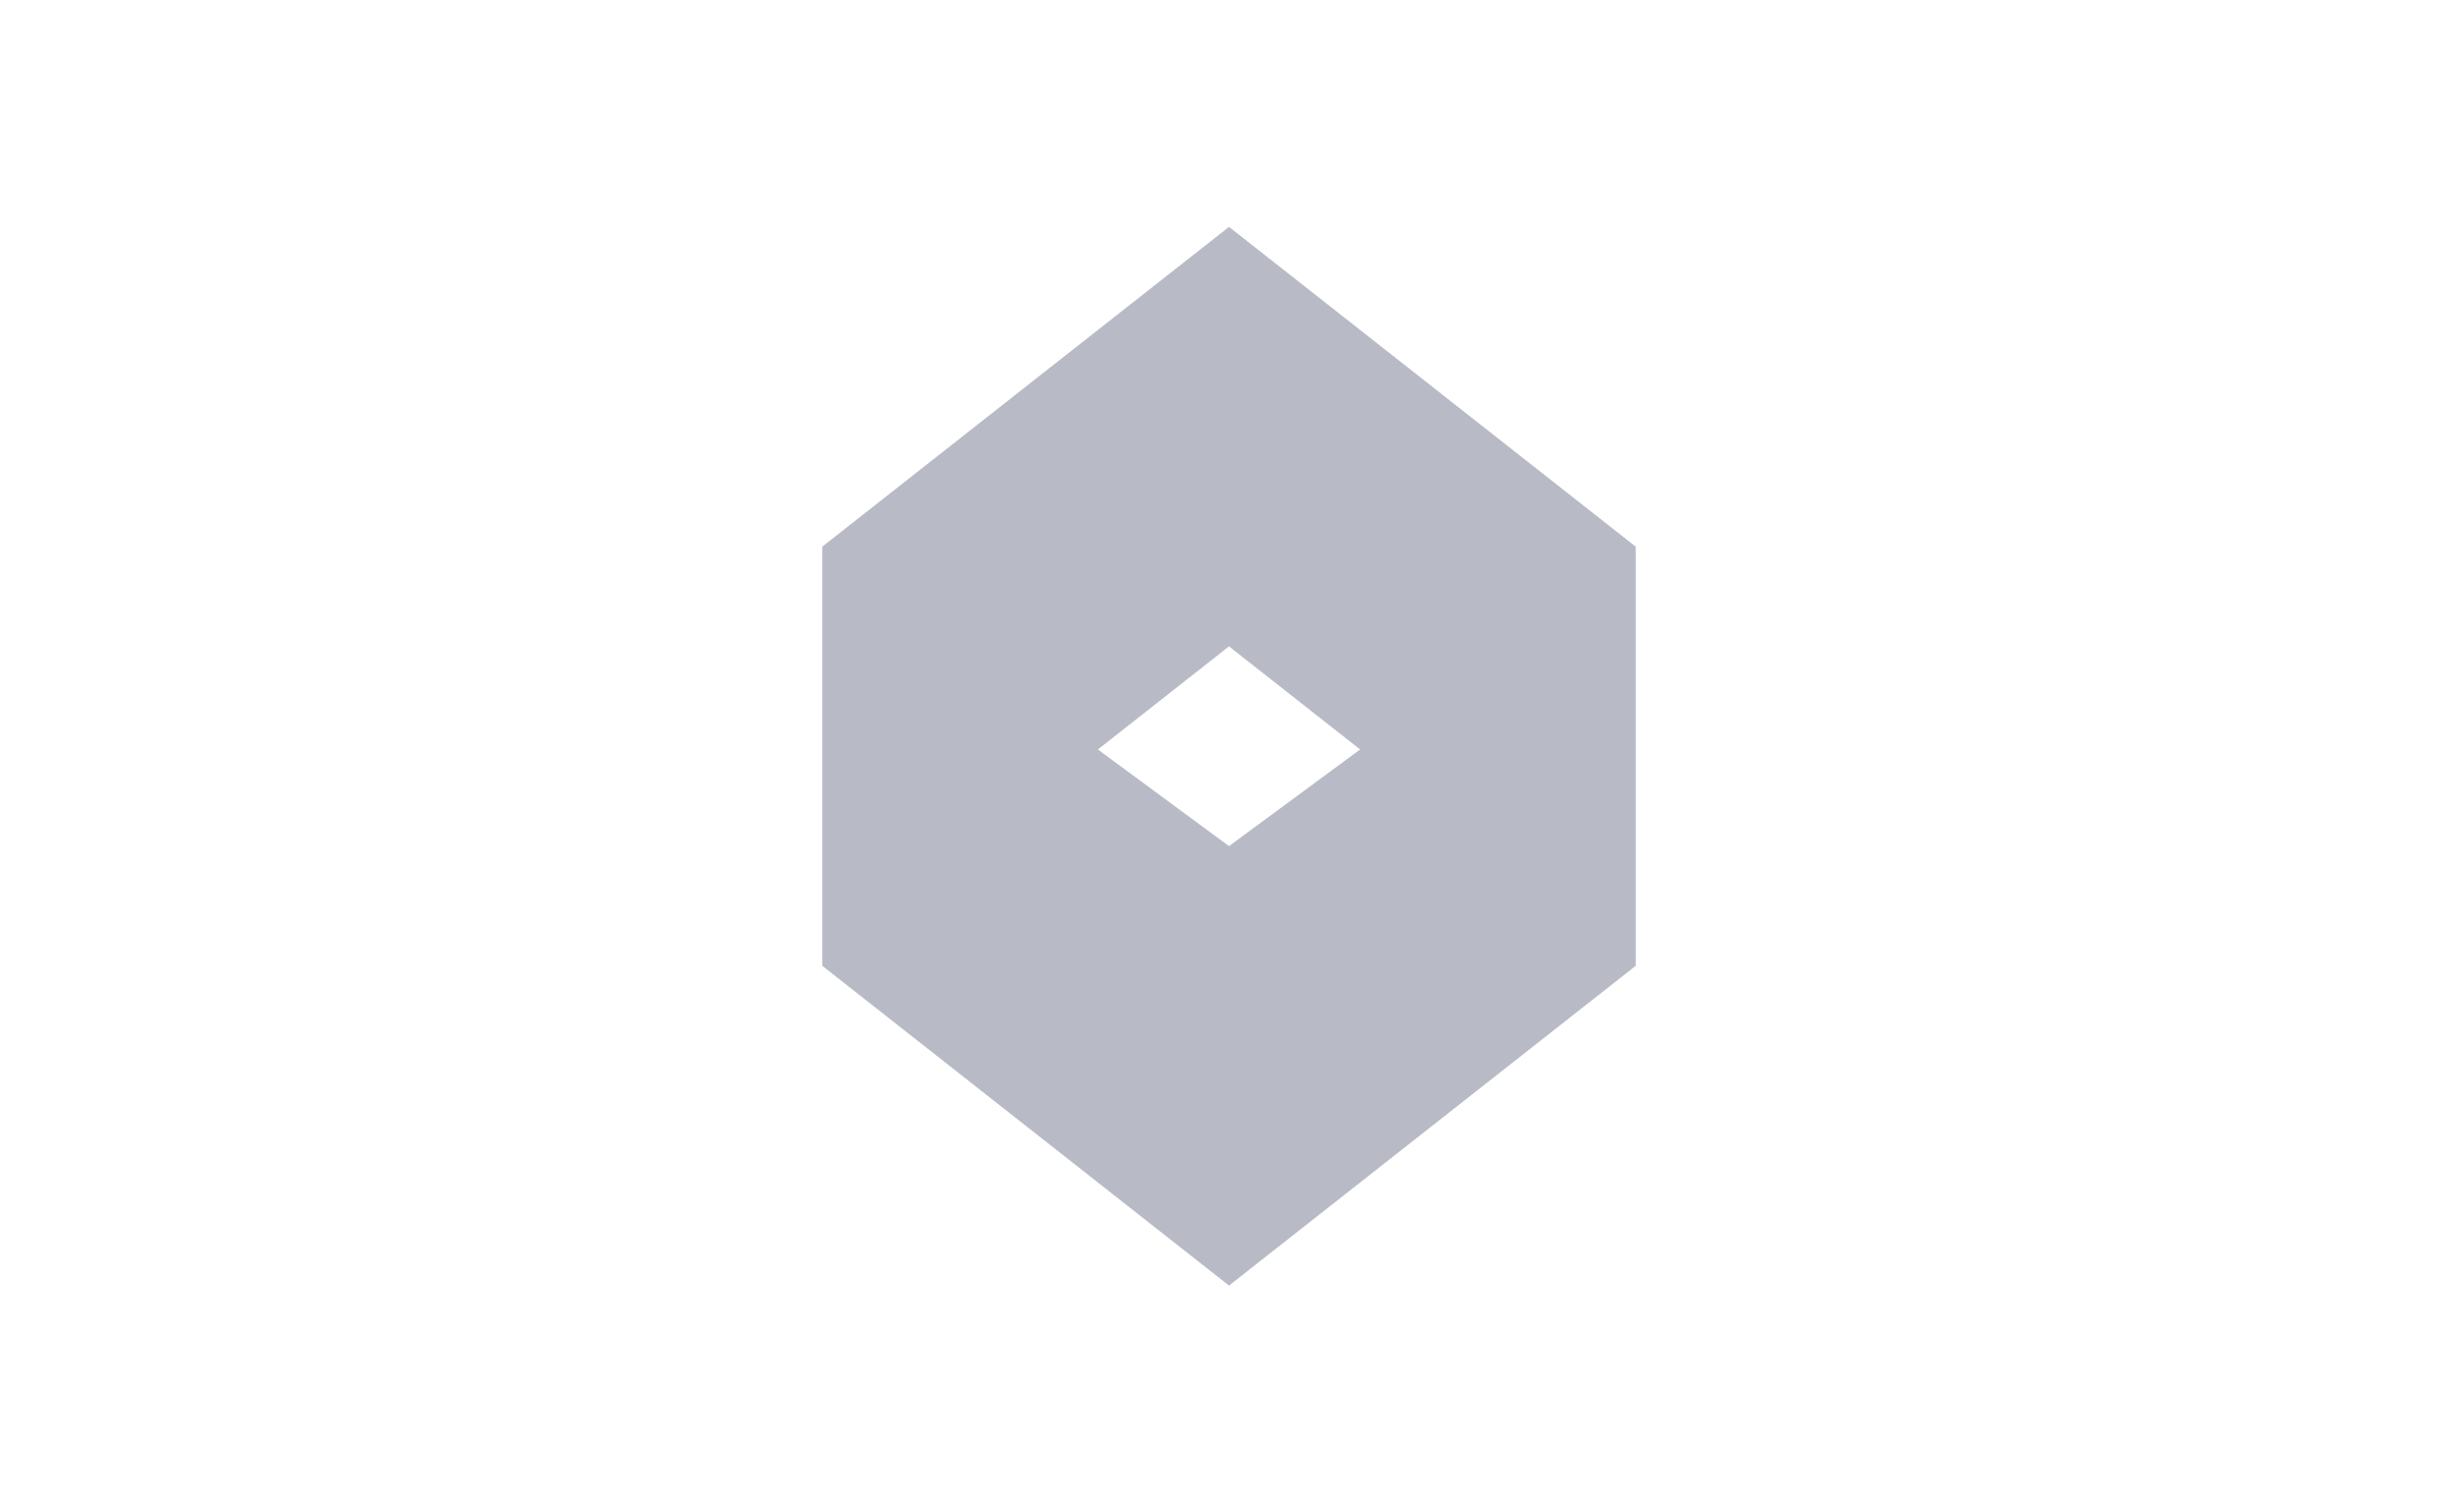
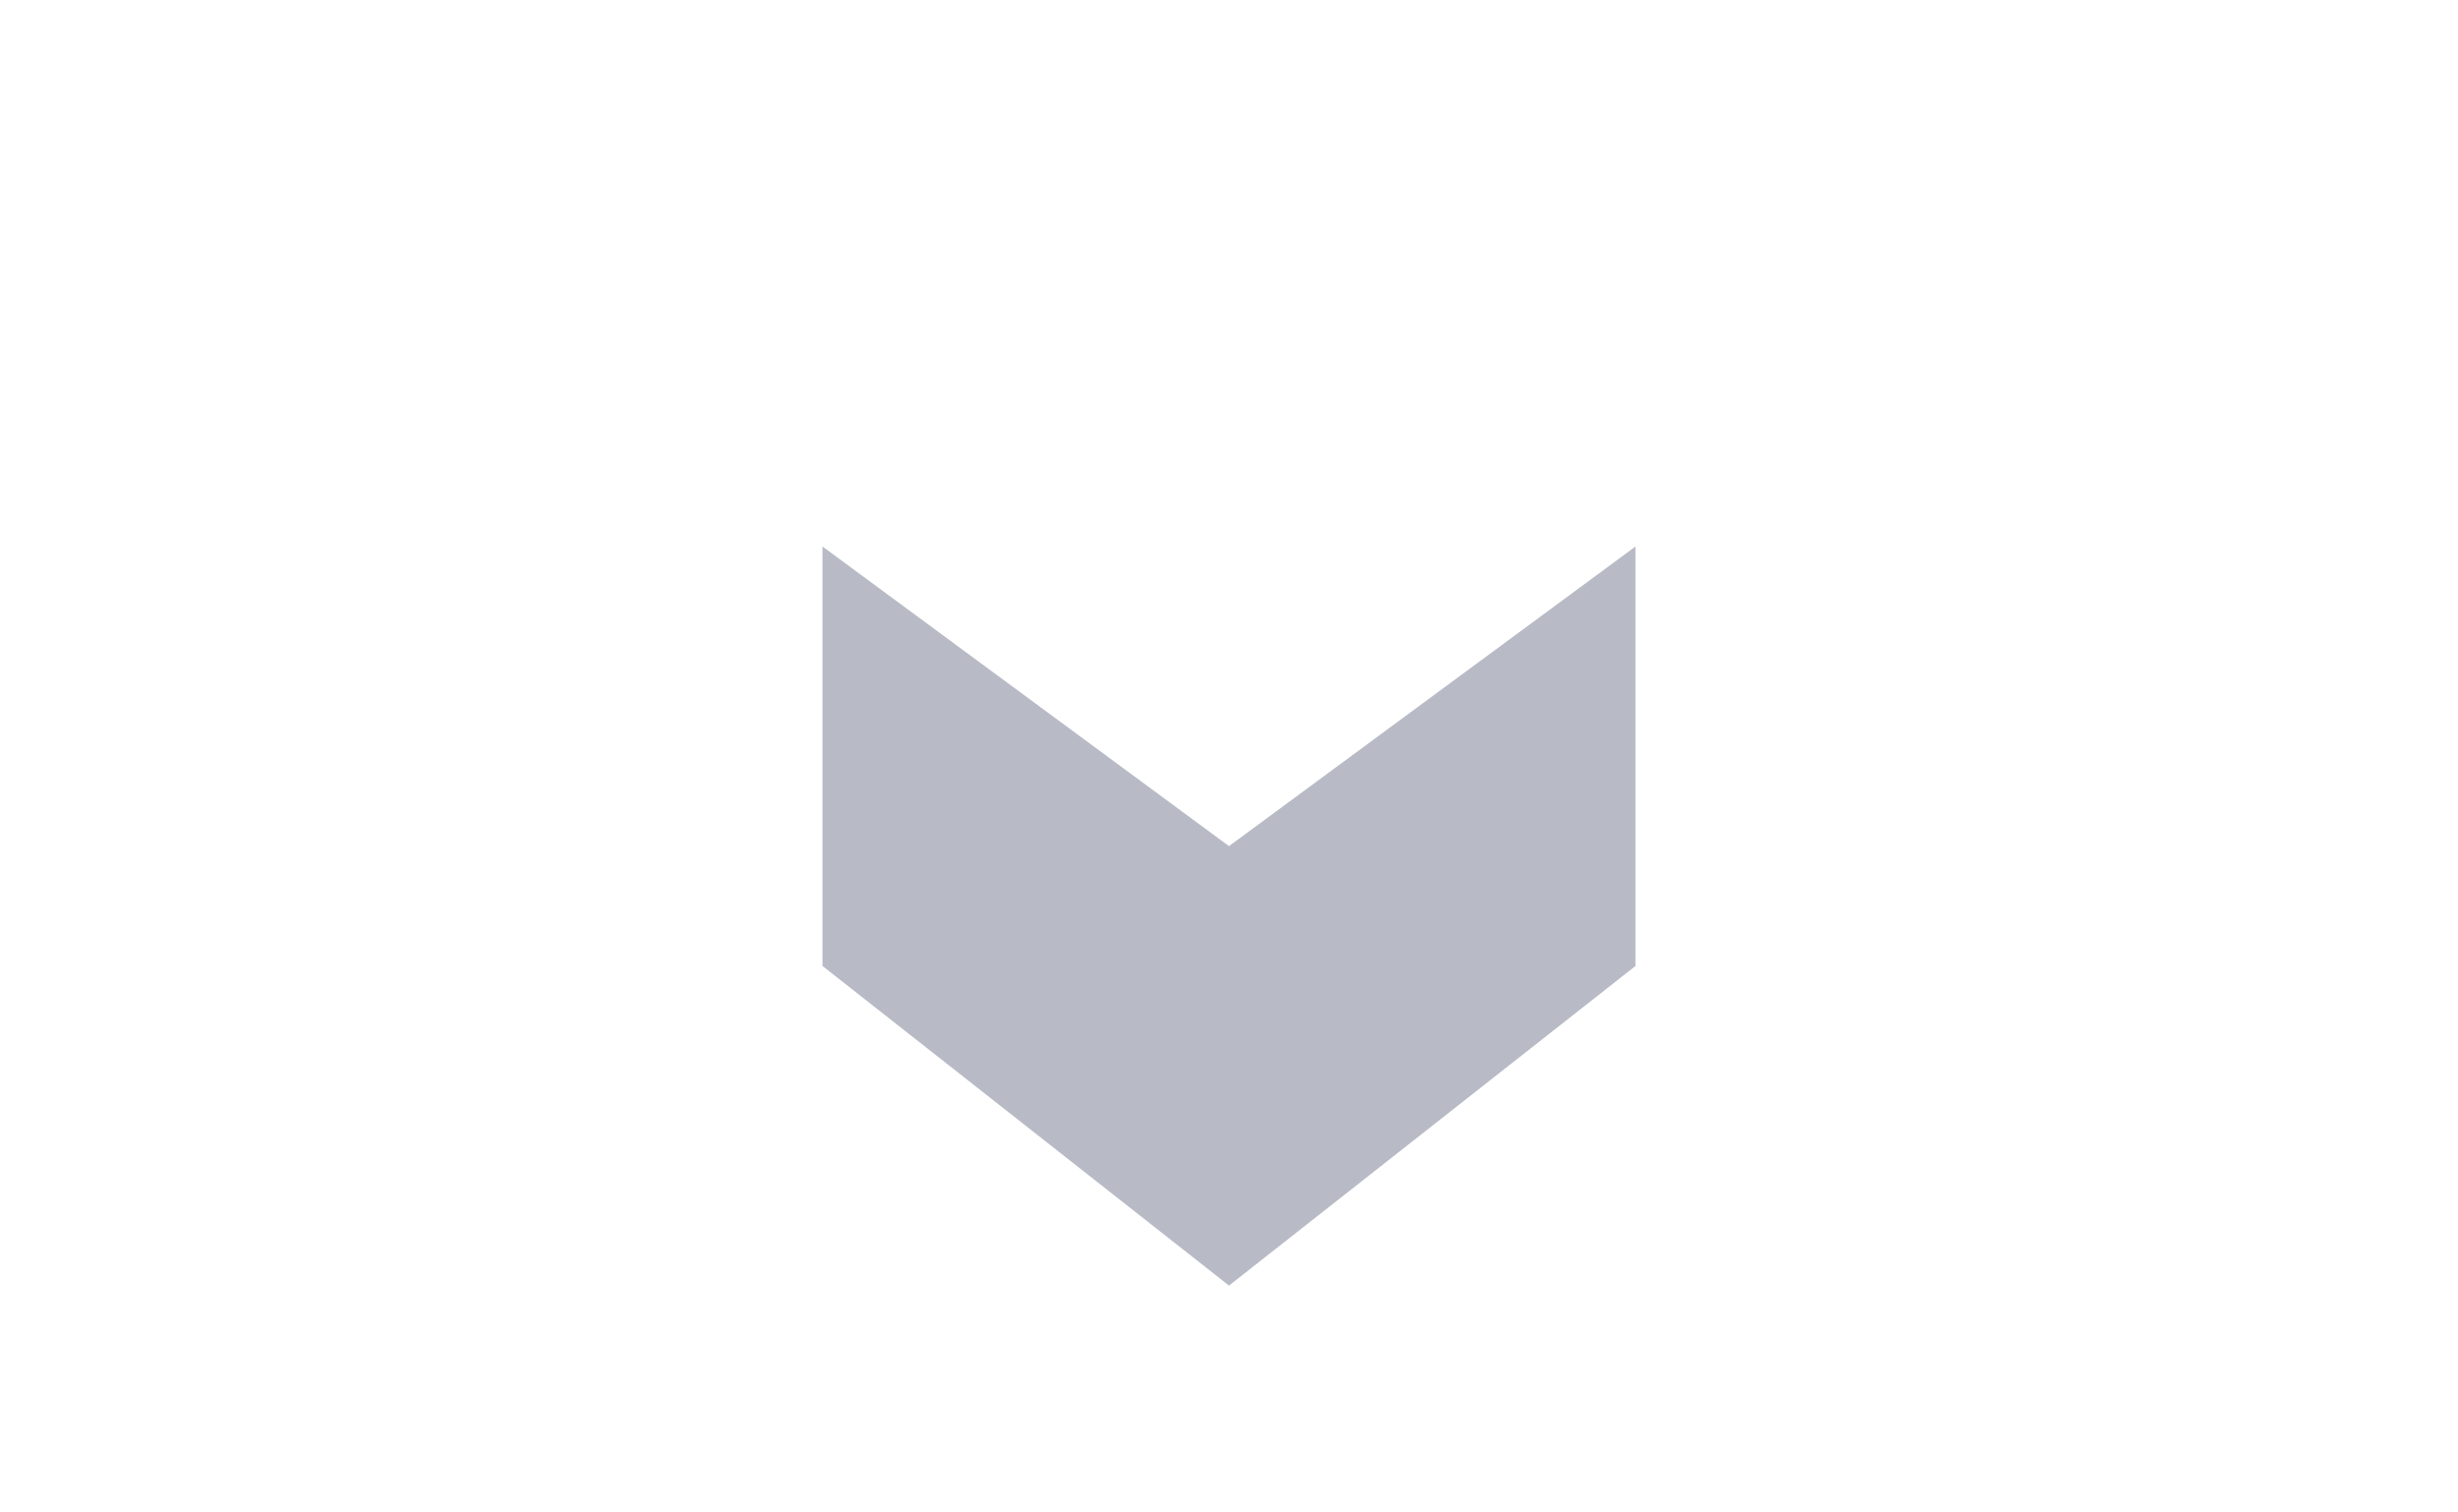
<svg xmlns="http://www.w3.org/2000/svg" width="130" height="80">
-   <path fill="none" d="M-1-1h132v82H-1z" />
  <g>
    <path d="M-1-1h132v58H-1V-1z" fill="none" />
    <g fill="#B8BBC6">
      <path d="M43.5 51.094V28.906L65 44.755V68L43.5 51.094zm43 0V28.906L65 44.755V68l21.5-16.906z" />
-       <path d="M65 12L43.5 28.906v22.188L65 34.19V12zm0 0l21.5 16.906v22.188L65 34.19V12z" />
    </g>
  </g>
</svg>